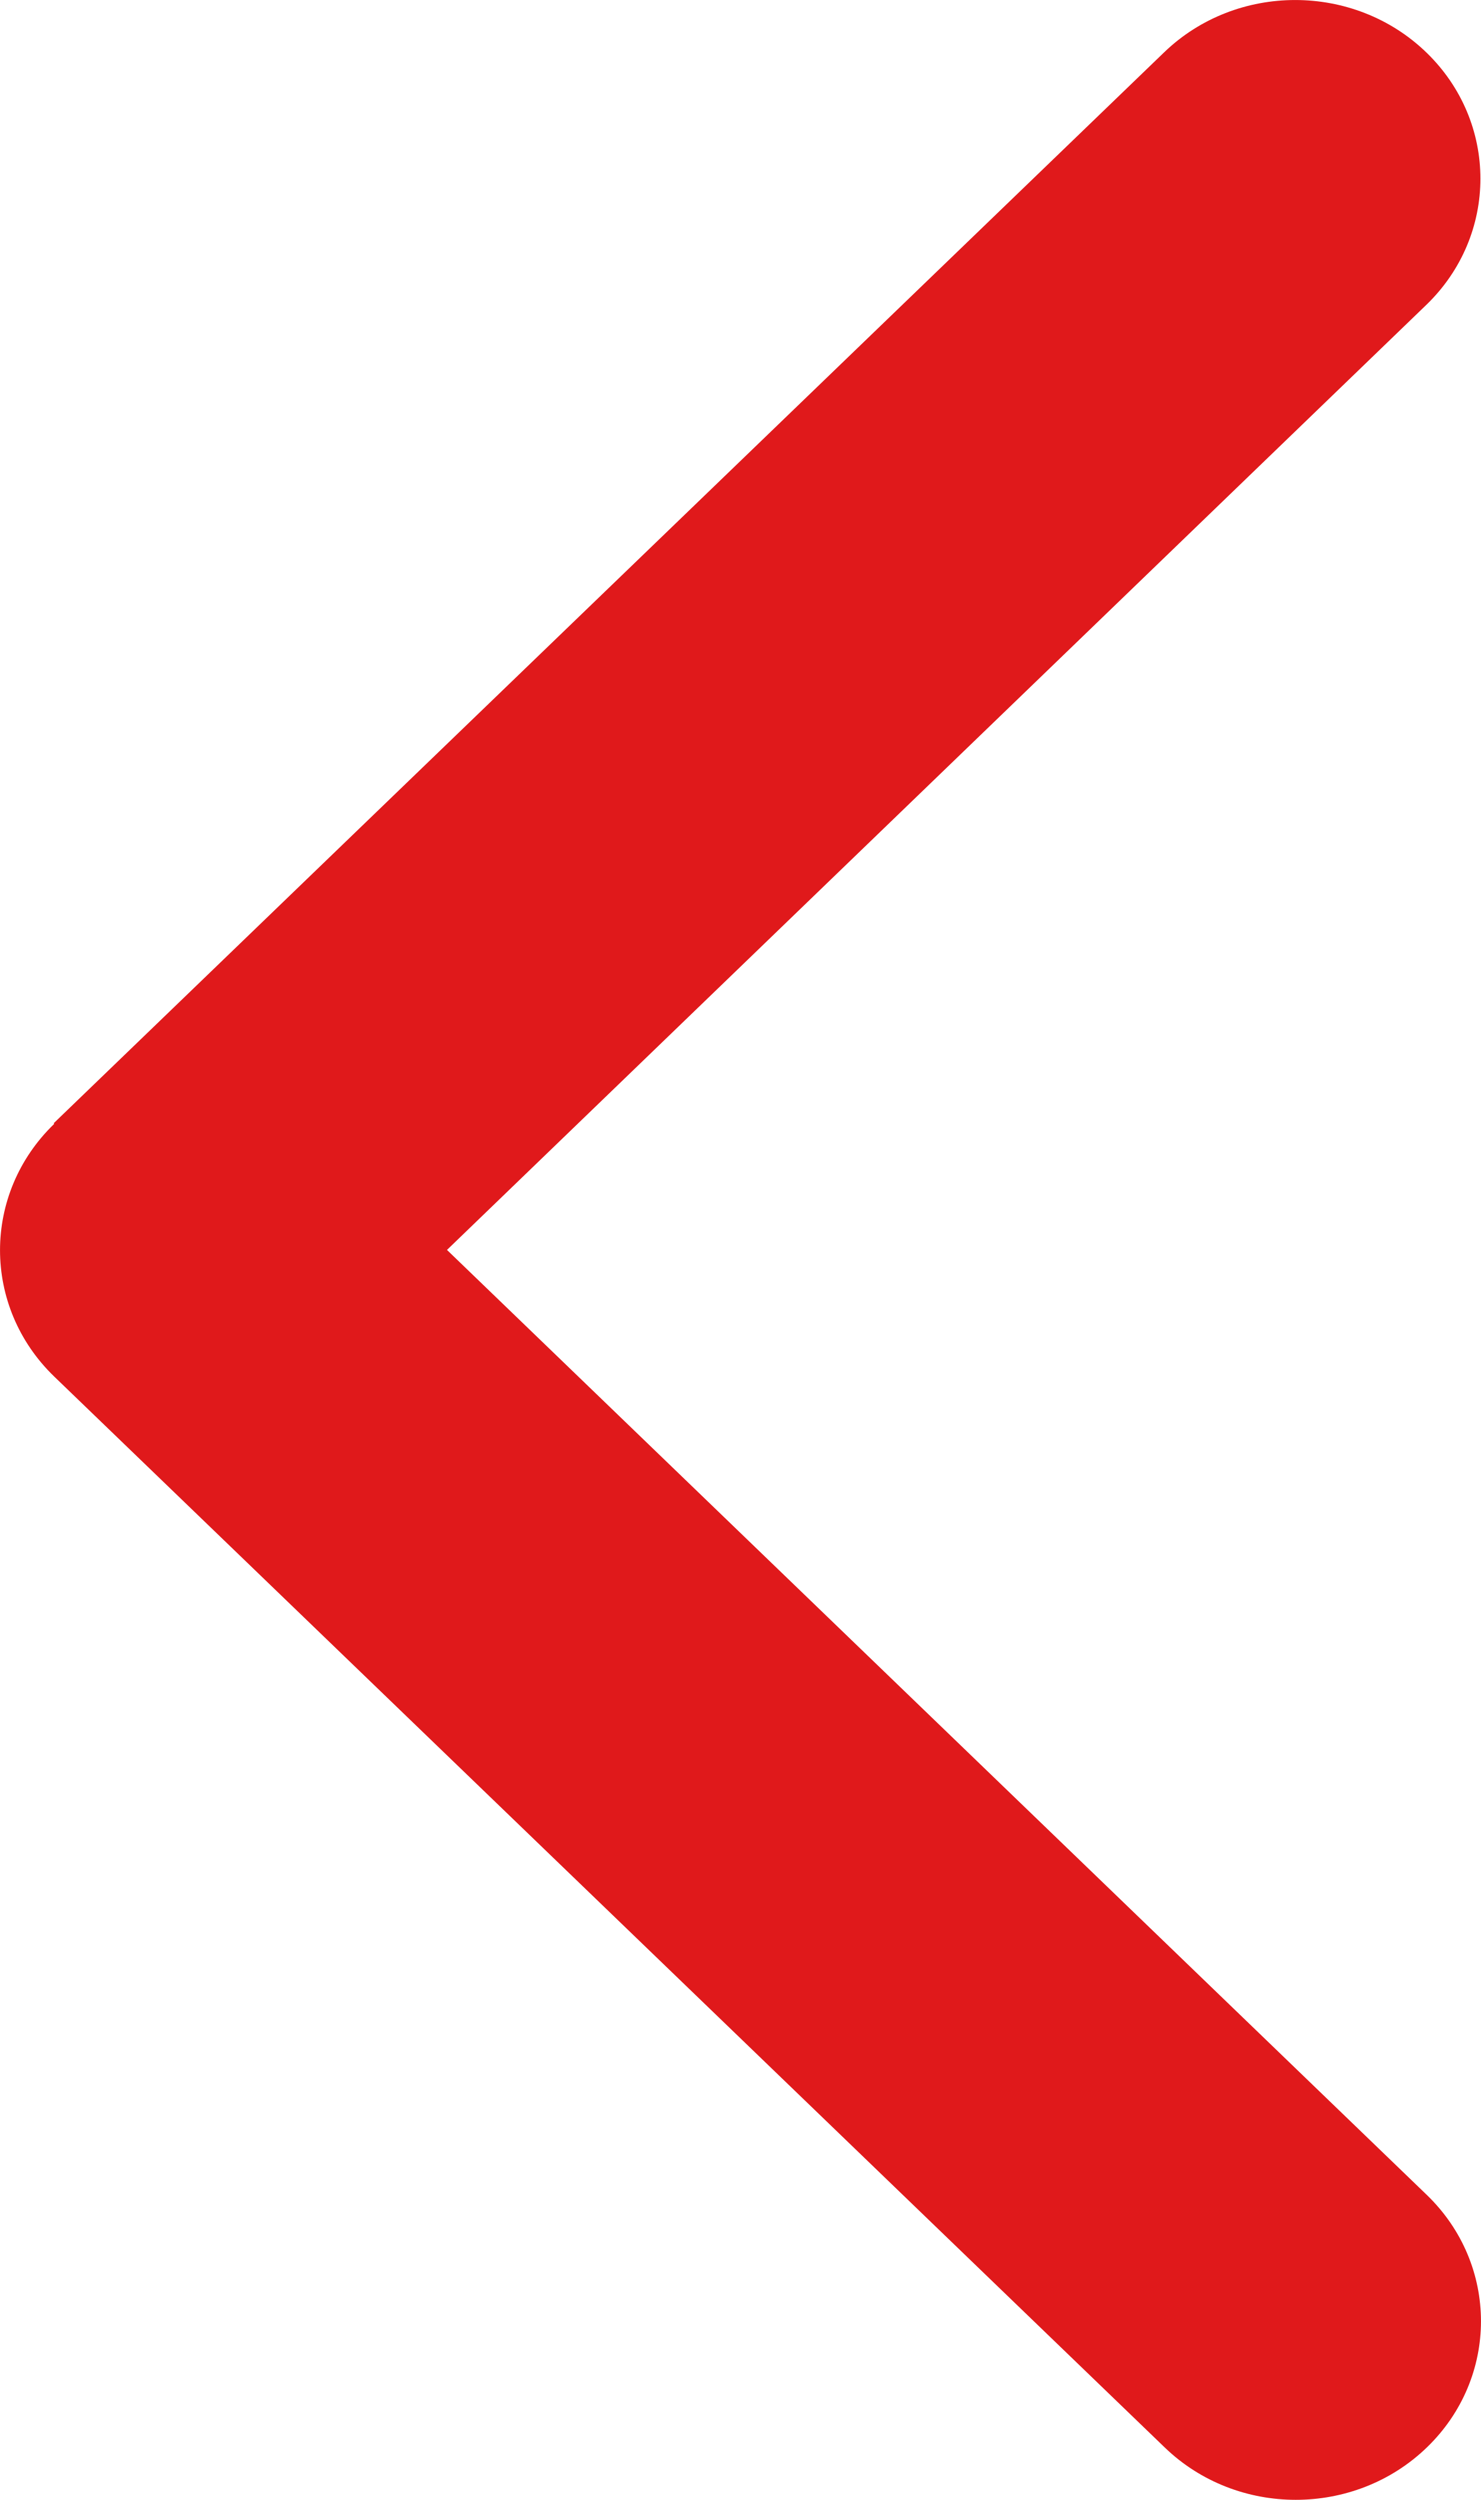
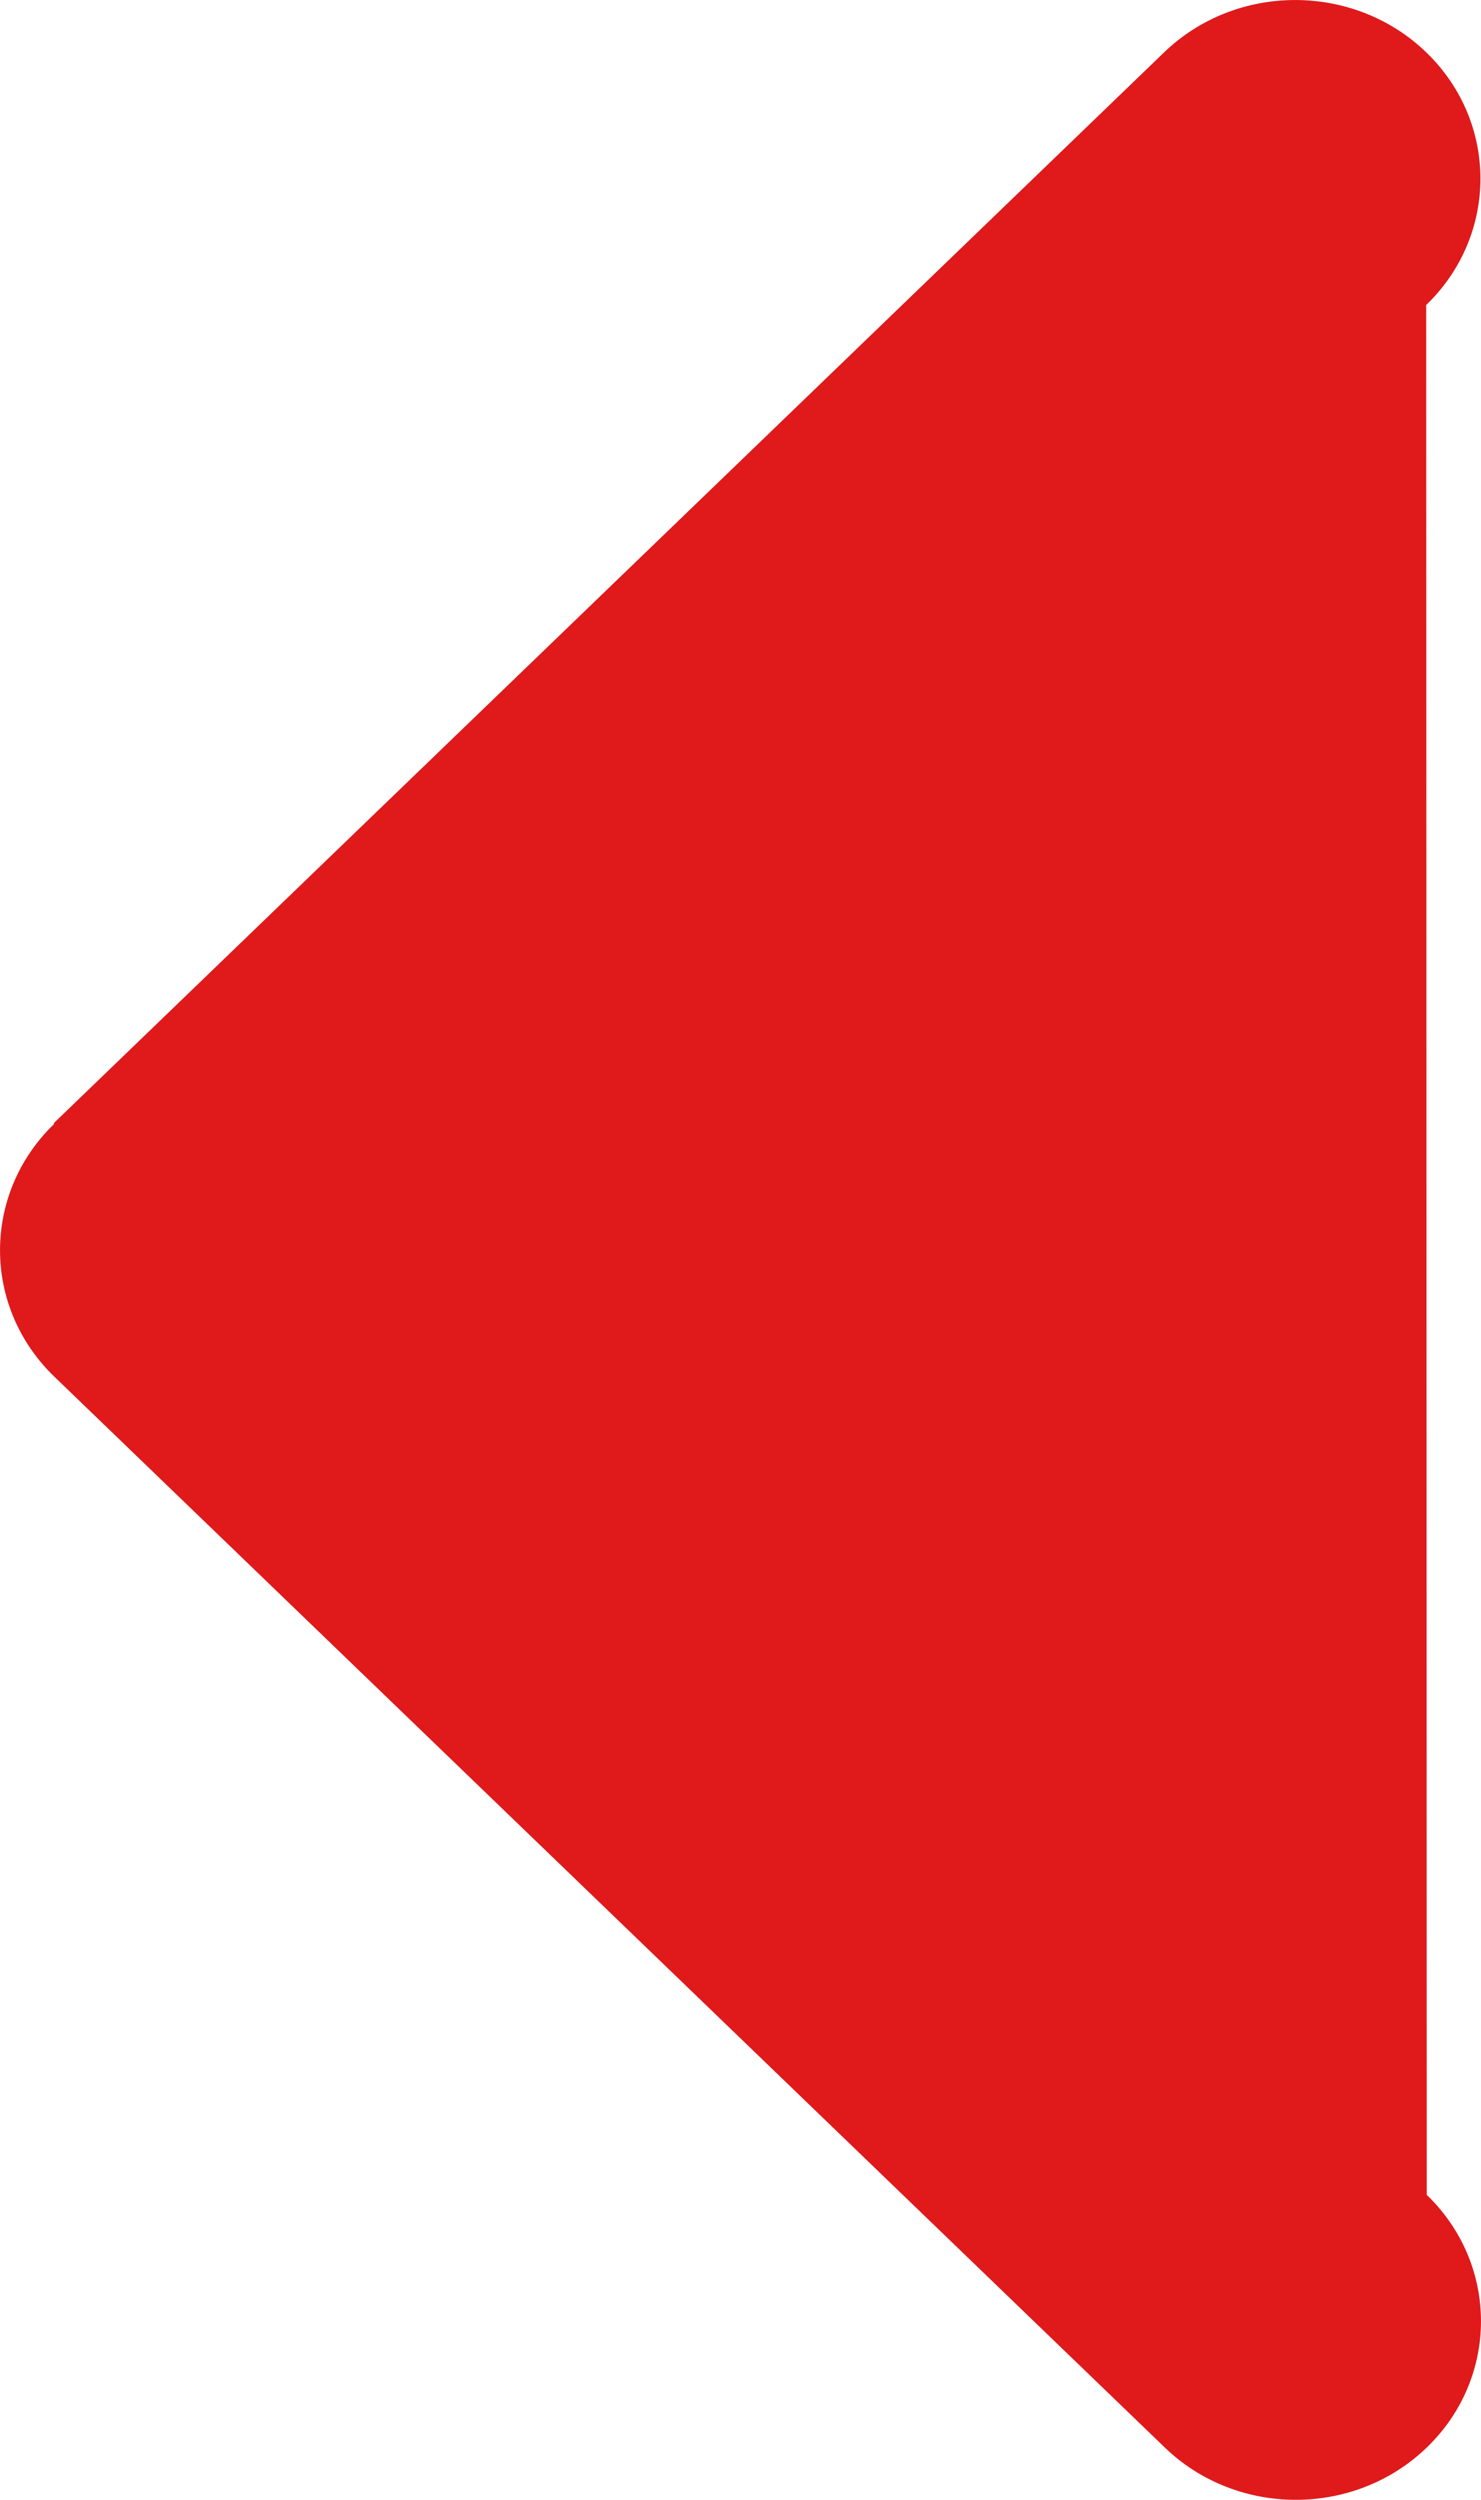
<svg xmlns="http://www.w3.org/2000/svg" width="16" height="27" viewBox="0 0 16 27" fill="none">
-   <path d="M0.586 12.138C-0.195 12.892 -0.195 14.114 0.586 14.868L12.584 26.435C13.365 27.188 14.633 27.188 15.414 26.435C16.195 25.682 16.195 24.459 15.414 23.706L4.829 13.5L15.408 3.294C16.189 2.541 16.189 1.318 15.408 0.565C14.627 -0.188 13.358 -0.188 12.577 0.565L0.58 12.132L0.586 12.138Z" fill="#E0191B" />
+   <path d="M0.586 12.138C-0.195 12.892 -0.195 14.114 0.586 14.868L12.584 26.435C13.365 27.188 14.633 27.188 15.414 26.435C16.195 25.682 16.195 24.459 15.414 23.706L15.408 3.294C16.189 2.541 16.189 1.318 15.408 0.565C14.627 -0.188 13.358 -0.188 12.577 0.565L0.58 12.132L0.586 12.138Z" fill="#E0191B" />
</svg>